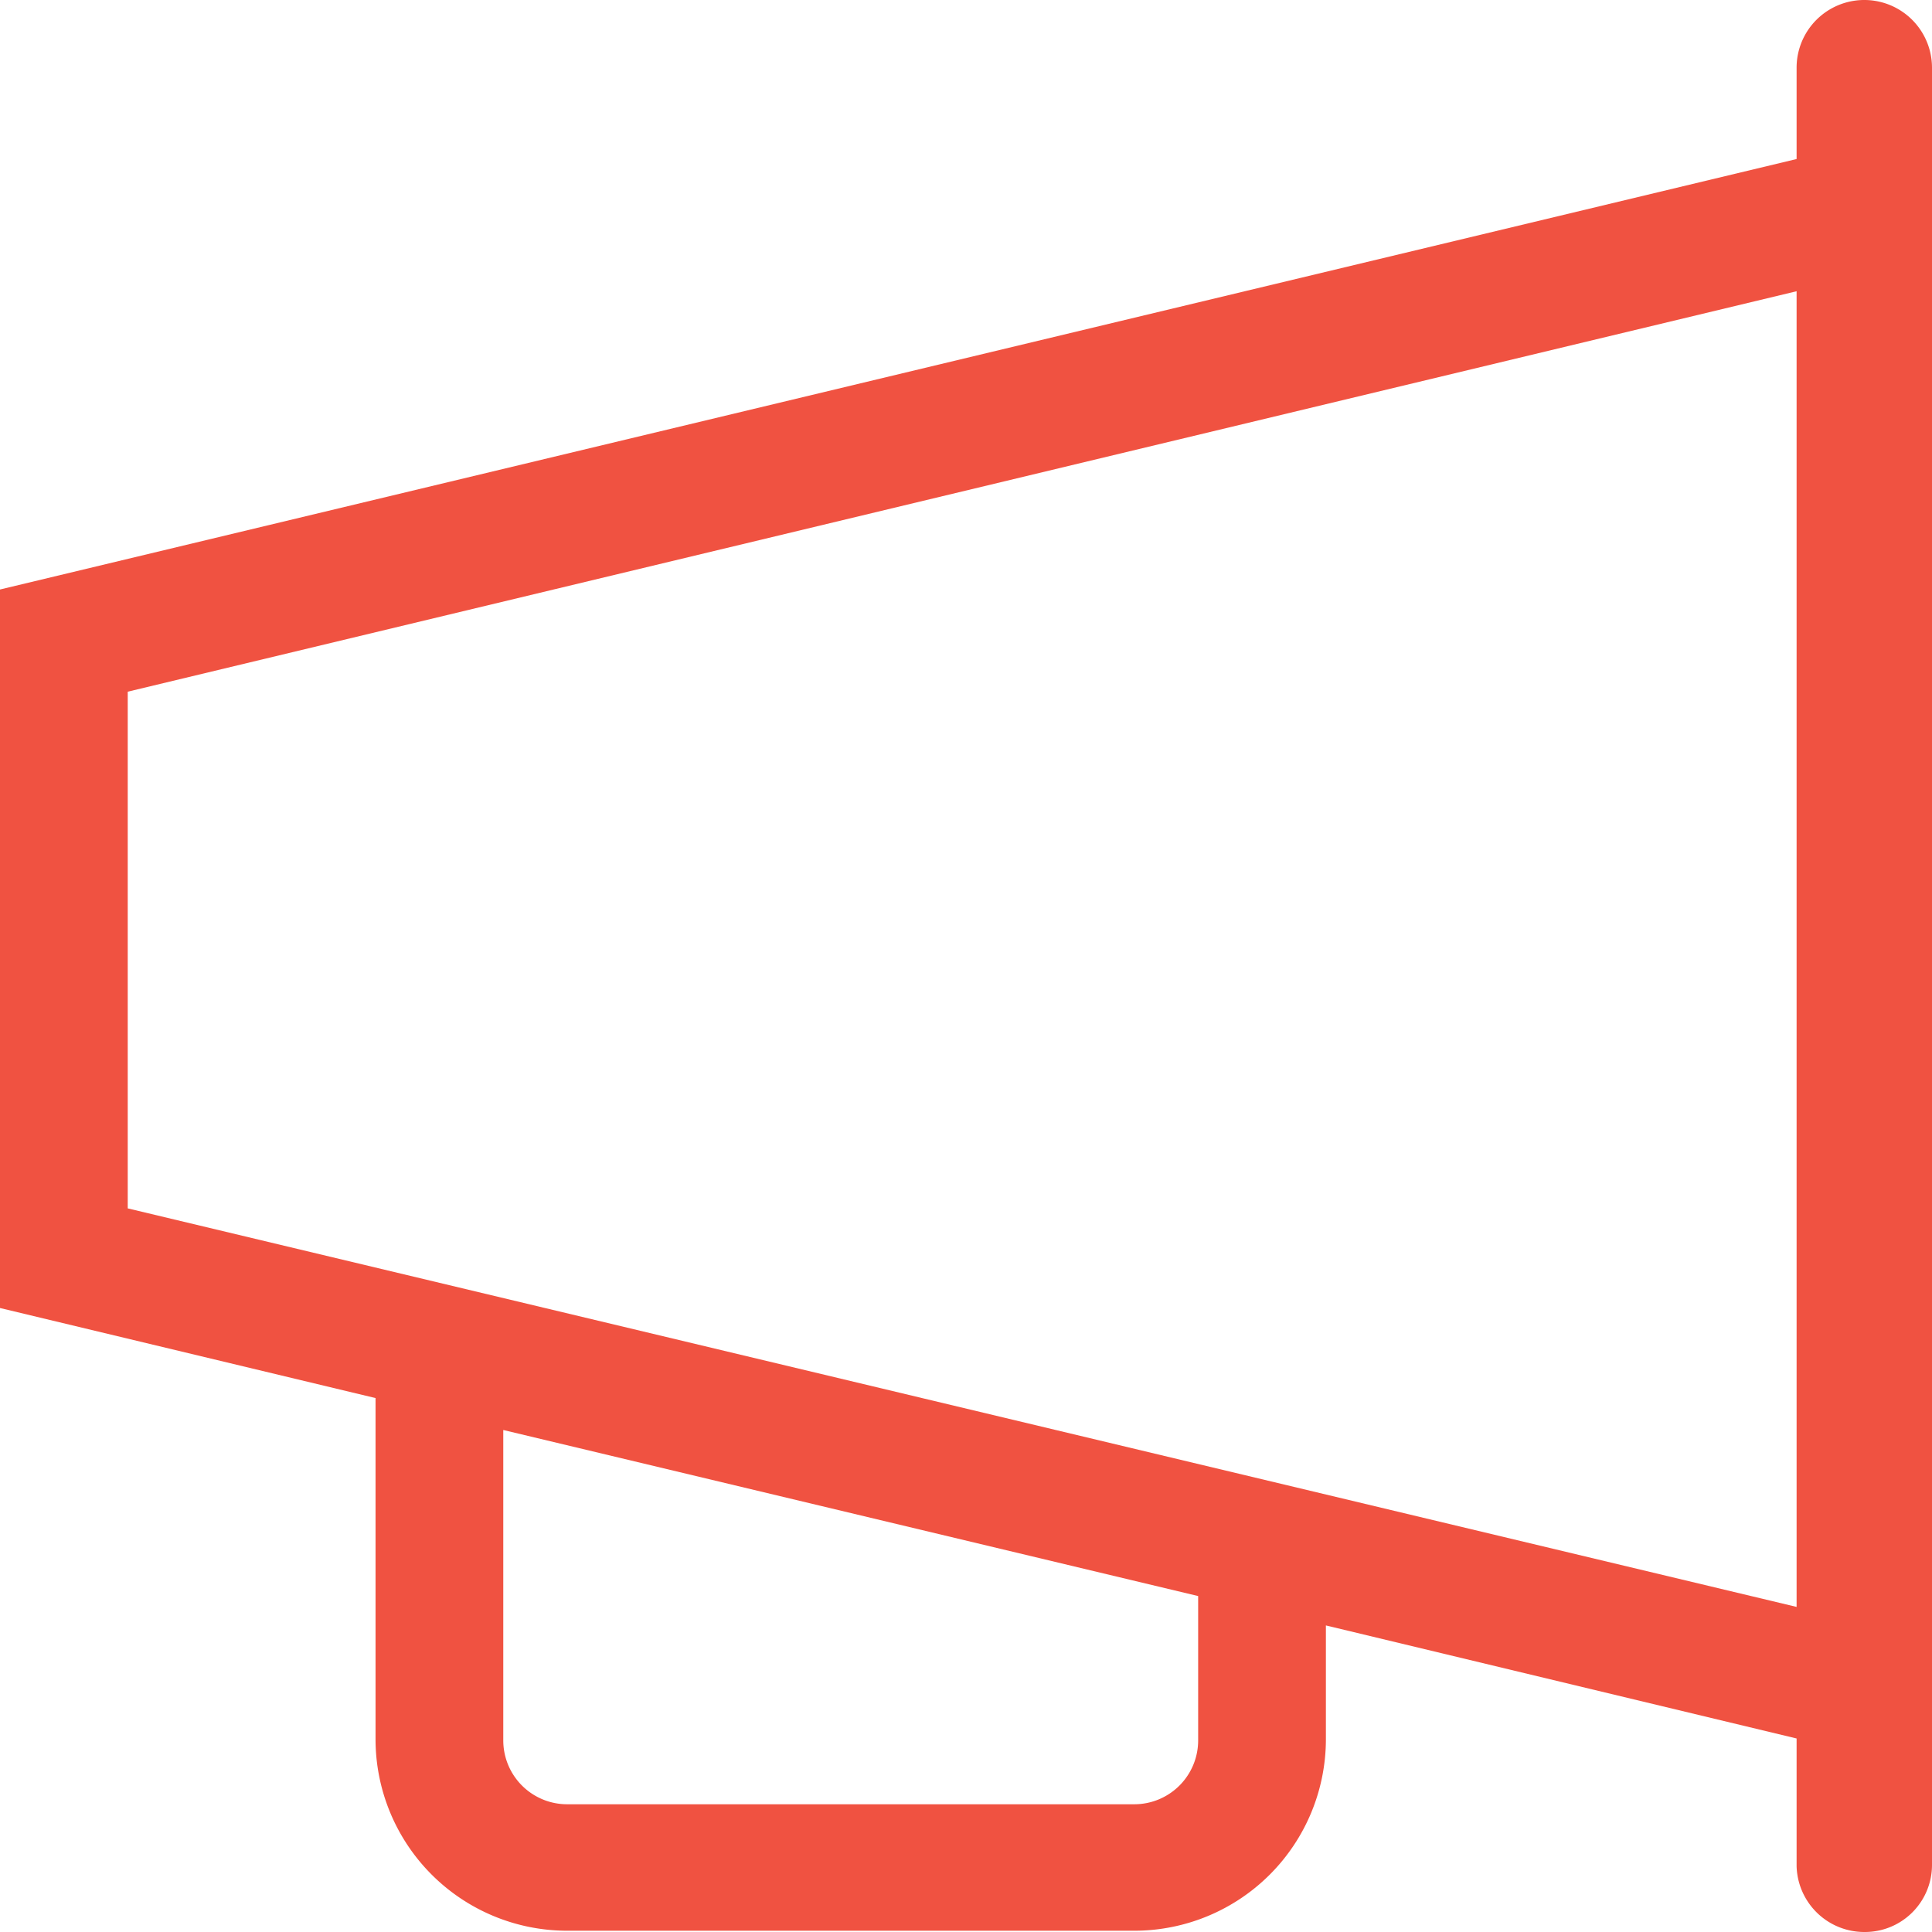
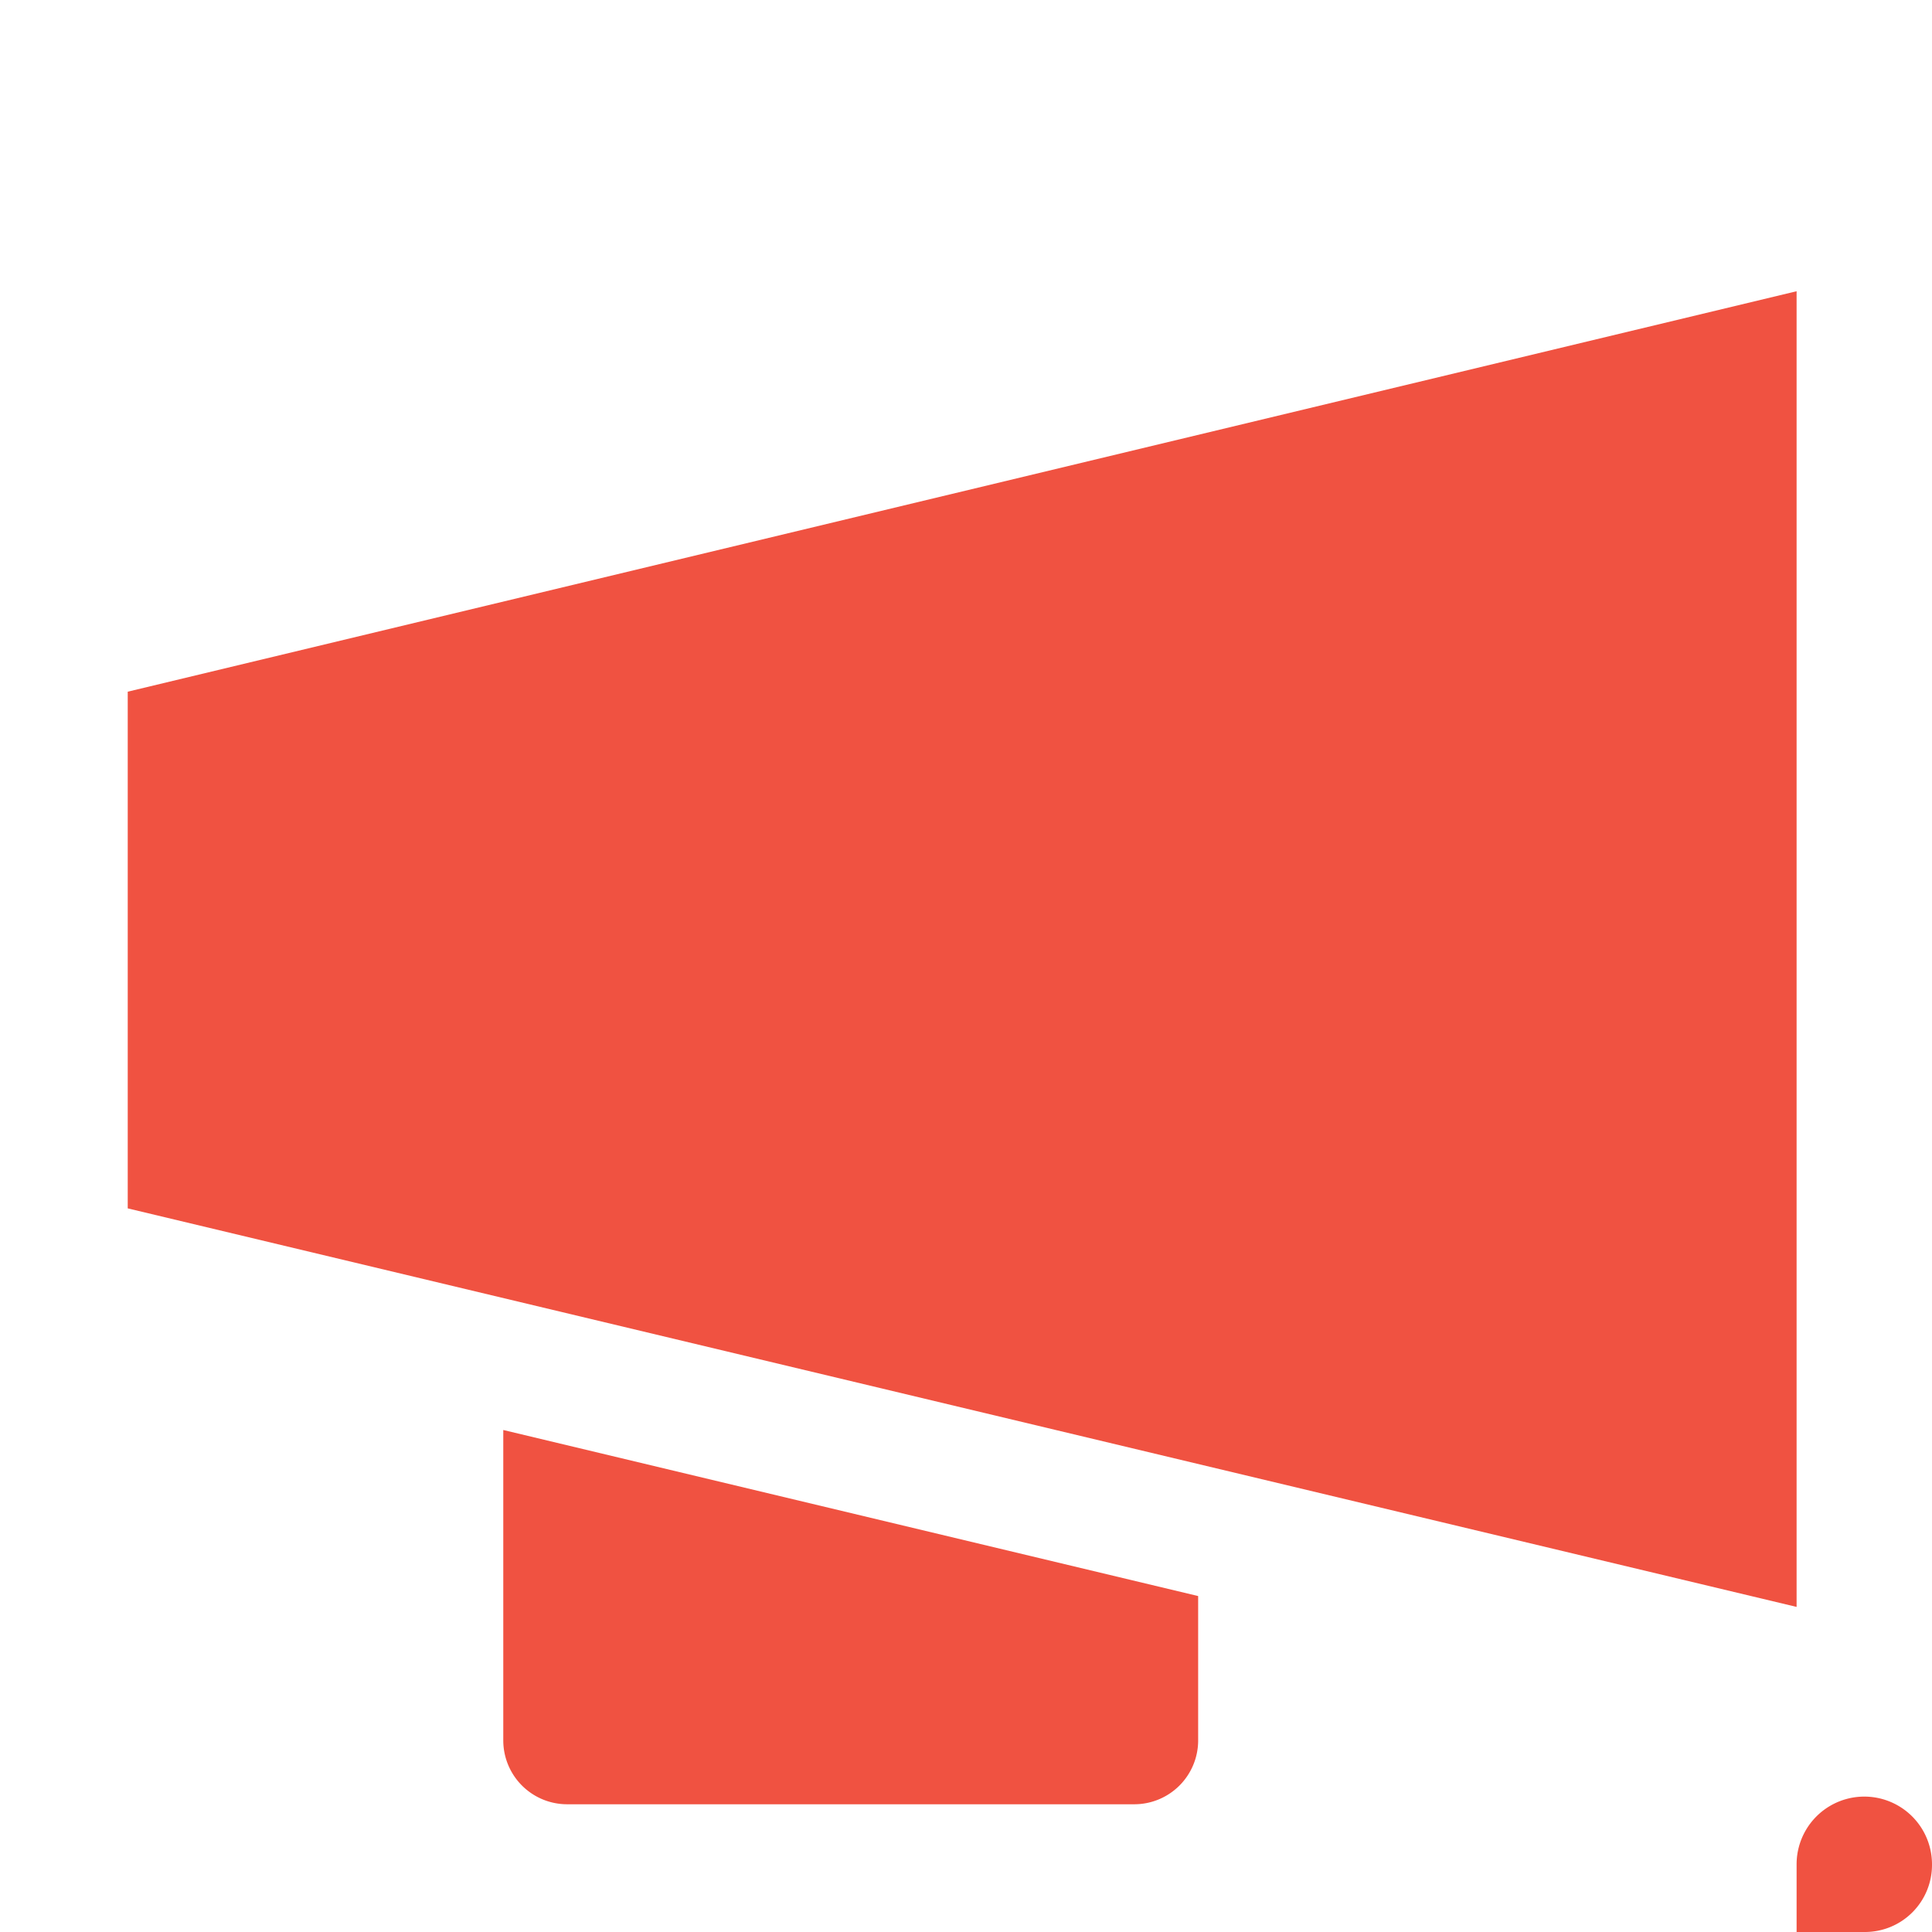
<svg xmlns="http://www.w3.org/2000/svg" id="Layer_1" data-name="Layer 1" viewBox="0 0 30.25 30.25">
  <defs>
    <style>.cls-1{fill:#f05241;}</style>
  </defs>
  <title>estrategia_icon</title>
-   <path class="cls-1" d="M330.62,303.69a1.05,1.05,0,0,0,1.06-1.06V274.5a1.06,1.06,0,0,0-2.12,0v1.43l-28.13,6.74v11.25l5.88,1.41v5.34a3,3,0,0,0,3,3h8.88a3,3,0,0,0,3-3v-1.78l7.37,1.77v2A1.06,1.06,0,0,0,330.62,303.69Zm-10.43-3a1,1,0,0,1-1,1h-8.88a1,1,0,0,1-1-1v-4.86l10.88,2.6Zm-16.76-8.33v-8.09L329.56,278V298.6Z" transform="translate(-301.43 -273.44)" />
+   <path class="cls-1" d="M330.62,303.69a1.05,1.05,0,0,0,1.06-1.06a1.06,1.06,0,0,0-2.12,0v1.43l-28.13,6.74v11.25l5.88,1.41v5.34a3,3,0,0,0,3,3h8.88a3,3,0,0,0,3-3v-1.78l7.37,1.77v2A1.06,1.06,0,0,0,330.62,303.69Zm-10.43-3a1,1,0,0,1-1,1h-8.88a1,1,0,0,1-1-1v-4.86l10.88,2.6Zm-16.76-8.33v-8.09L329.56,278V298.6Z" transform="translate(-301.43 -273.44)" />
</svg>